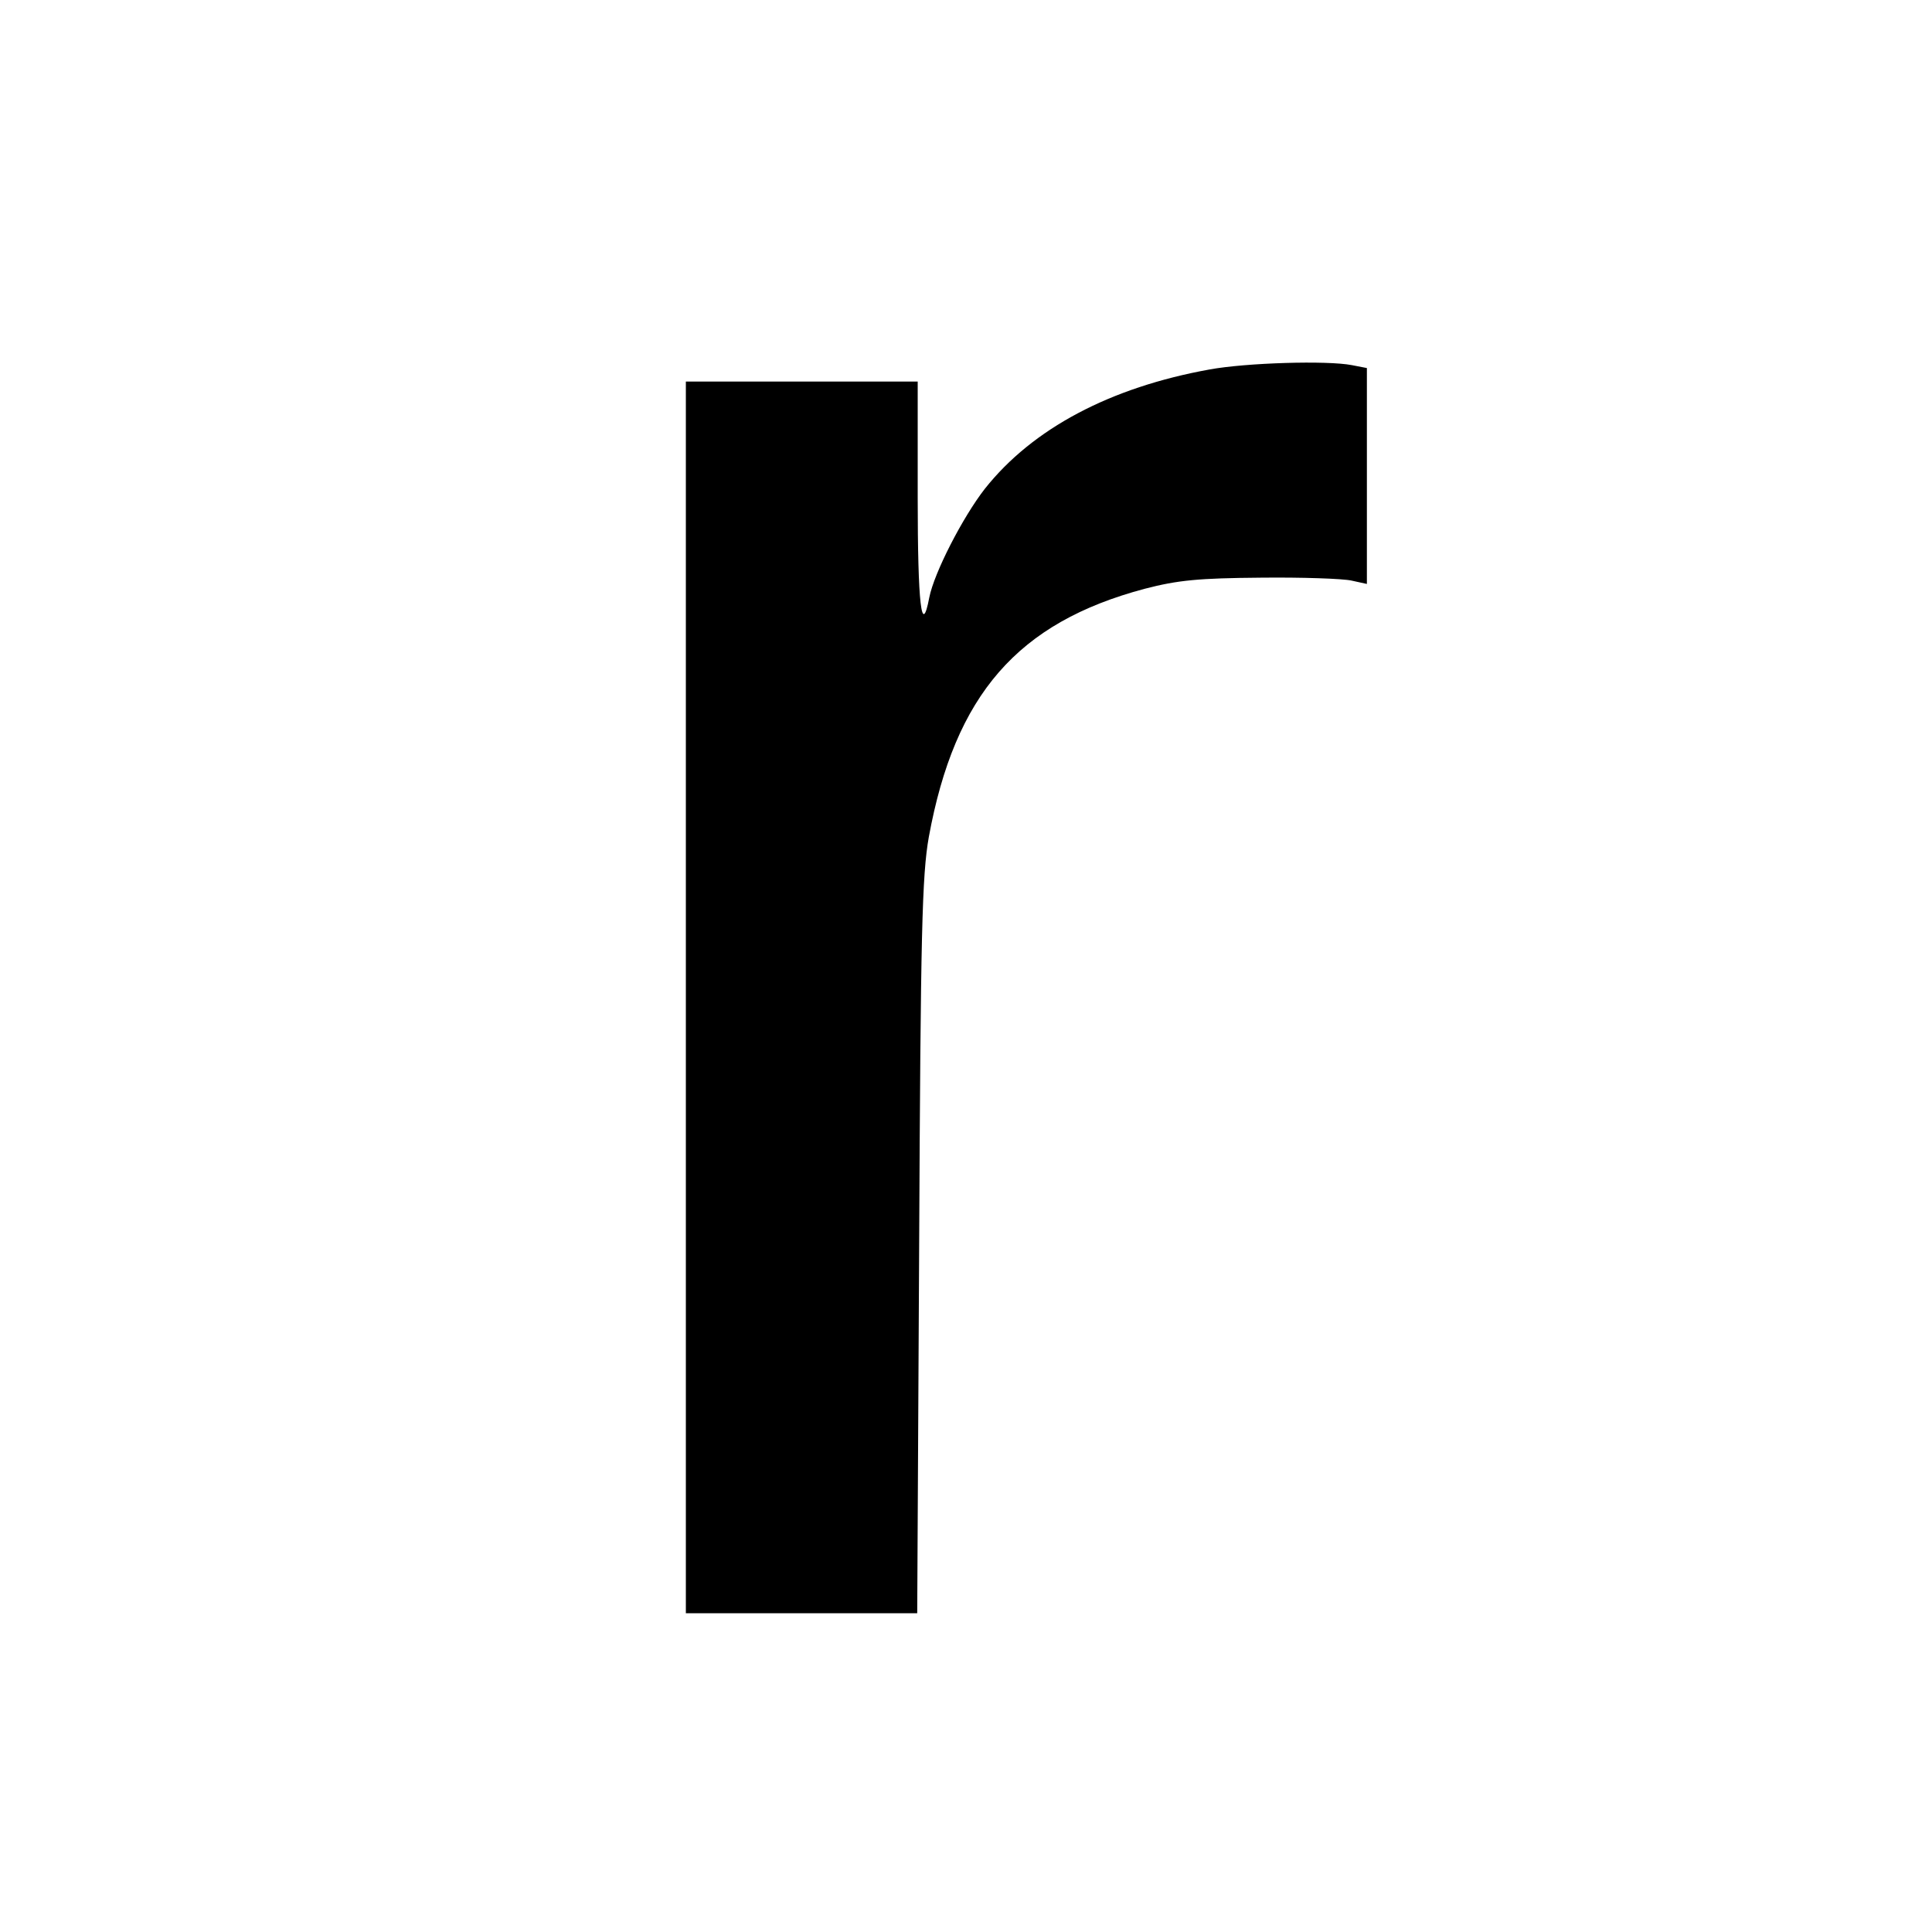
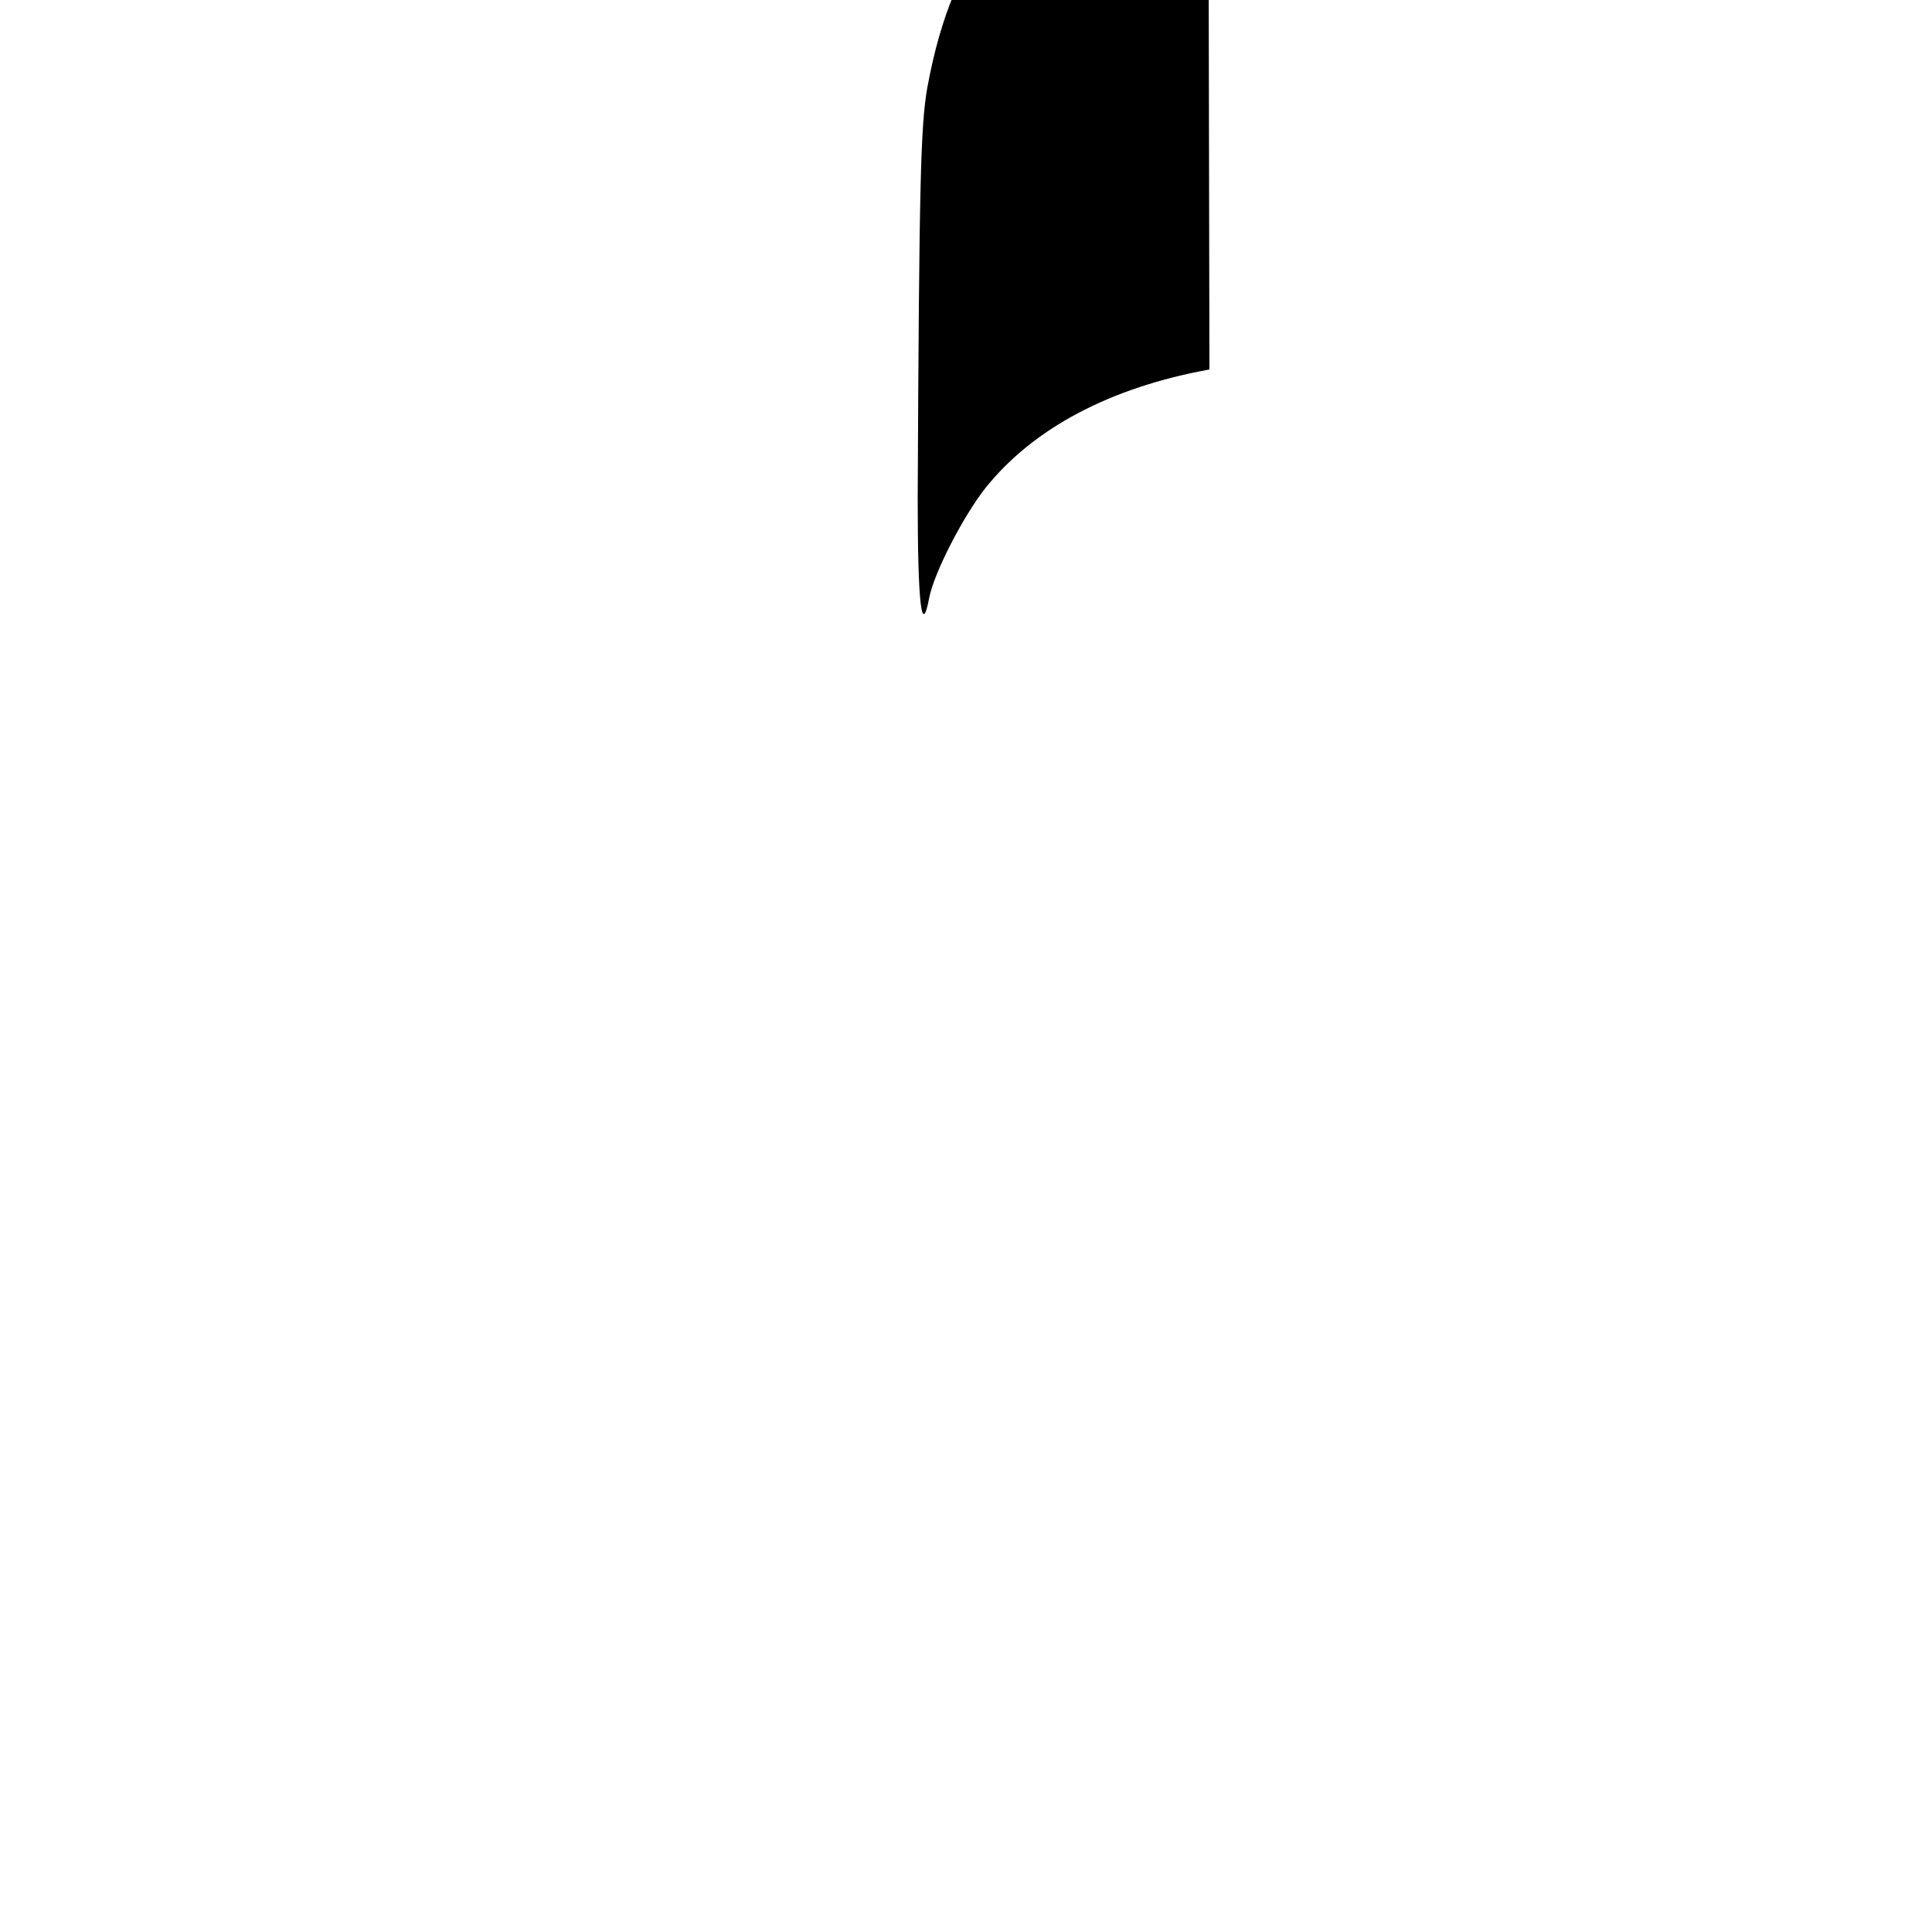
<svg xmlns="http://www.w3.org/2000/svg" version="1.0" width="400pt" height="400pt" viewBox="0 0 400 400" preserveAspectRatio="xMidYMid meet">
  <g transform="translate(0,400) scale(0.1,-0.1)" fill="#000000" stroke="none">
-     <path d="M2504 3235 c-205 -37 -366 -122 -465 -247 -46 -59 -105 -174 -115 -225 -16 -84 -24 -14 -24 207 l0 240 -240 0 -240 0 0 -1275 0 -1275 239 0 240 0 4 758 c3 652 6 770 20 849 54 295 184 444 447 514 69 18 113 22 240 23 85 1 170 -2 188 -6 l32 -7 0 223 0 224 -31 6 c-51 10 -219 5 -295 -9z" />
+     <path d="M2504 3235 c-205 -37 -366 -122 -465 -247 -46 -59 -105 -174 -115 -225 -16 -84 -24 -14 -24 207 c3 652 6 770 20 849 54 295 184 444 447 514 69 18 113 22 240 23 85 1 170 -2 188 -6 l32 -7 0 223 0 224 -31 6 c-51 10 -219 5 -295 -9z" />
  </g>
</svg>